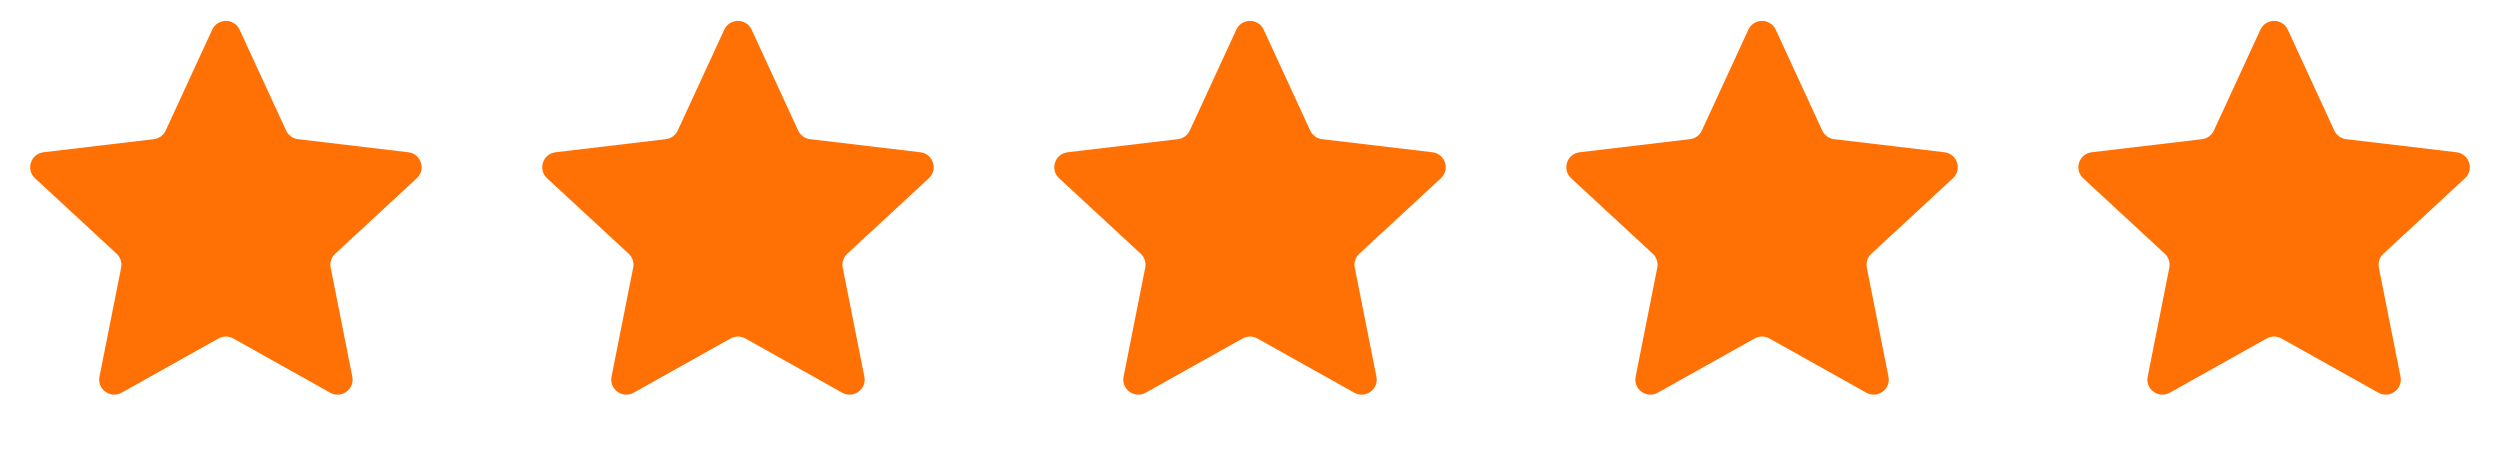
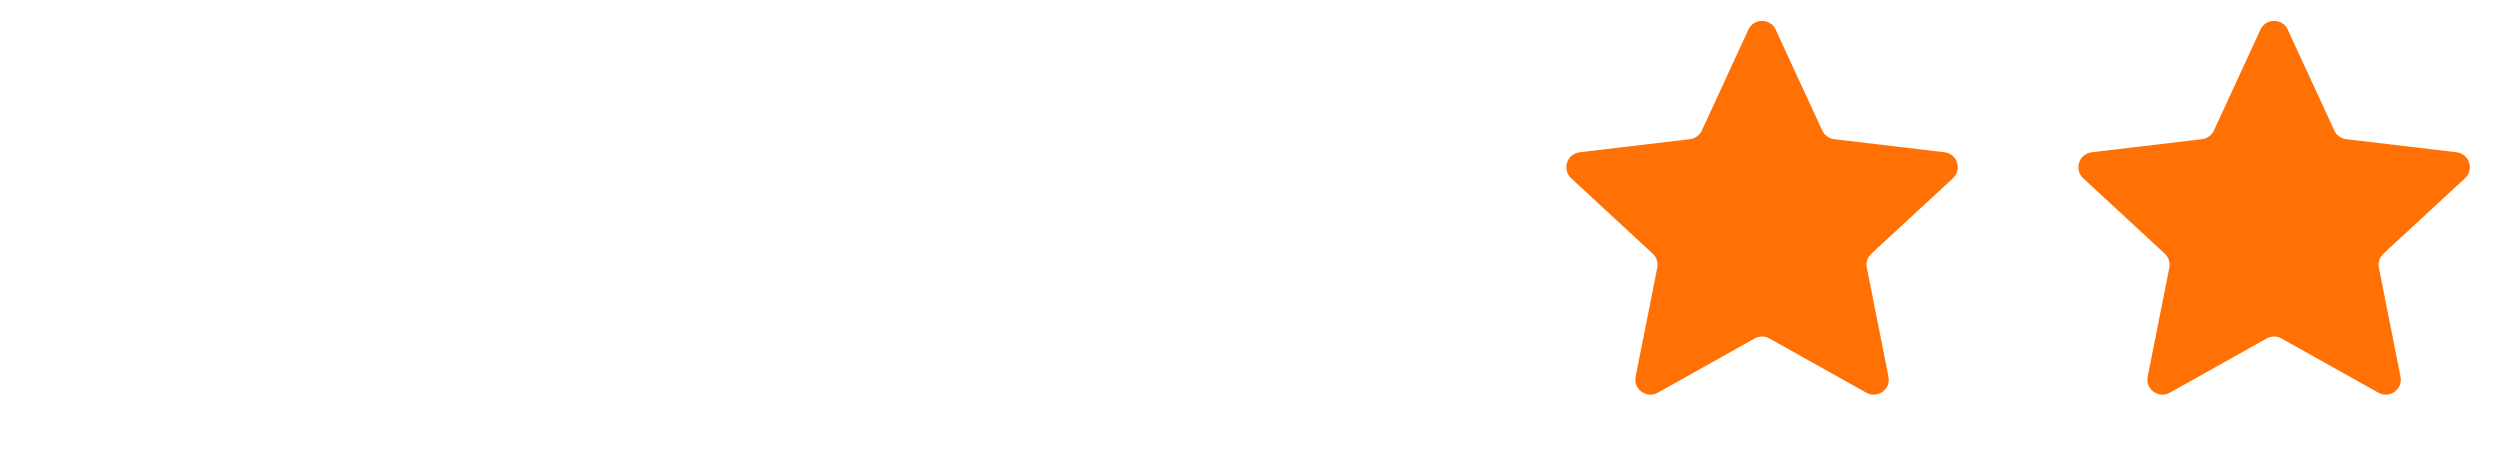
<svg xmlns="http://www.w3.org/2000/svg" width="166" height="30" viewBox="0 0 166 30" fill="none">
-   <path d="M14.092 1.969C14.449 1.194 15.551 1.194 15.908 1.969L18.998 8.667C19.143 8.983 19.443 9.2 19.788 9.241L27.113 10.11C27.96 10.21 28.301 11.257 27.674 11.837L22.259 16.845C22.003 17.081 21.889 17.433 21.957 17.774L23.394 25.009C23.561 25.846 22.67 26.493 21.925 26.076L15.488 22.473C15.185 22.303 14.815 22.303 14.512 22.473L8.075 26.076C7.33 26.493 6.439 25.846 6.606 25.009L8.043 17.774C8.111 17.433 7.997 17.081 7.741 16.845L2.326 11.837C1.699 11.257 2.04 10.21 2.887 10.11L10.212 9.241C10.557 9.2 10.857 8.983 11.002 8.667L14.092 1.969Z" fill="#FF7104" />
-   <path d="M48.092 1.969C48.449 1.194 49.551 1.194 49.908 1.969L52.998 8.667C53.143 8.983 53.443 9.2 53.788 9.241L61.113 10.11C61.96 10.21 62.301 11.257 61.674 11.837L56.259 16.845C56.003 17.081 55.889 17.433 55.957 17.774L57.394 25.009C57.561 25.846 56.67 26.493 55.925 26.076L49.488 22.473C49.185 22.303 48.815 22.303 48.512 22.473L42.075 26.076C41.33 26.493 40.439 25.846 40.606 25.009L42.043 17.774C42.111 17.433 41.997 17.081 41.741 16.845L36.326 11.837C35.699 11.257 36.04 10.21 36.887 10.11L44.212 9.241C44.557 9.2 44.857 8.983 45.002 8.667L48.092 1.969Z" fill="#FF7104" />
-   <path d="M82.092 1.969C82.449 1.194 83.551 1.194 83.908 1.969L86.998 8.667C87.143 8.983 87.443 9.2 87.788 9.241L95.113 10.11C95.96 10.21 96.301 11.257 95.674 11.837L90.259 16.845C90.003 17.081 89.889 17.433 89.957 17.774L91.394 25.009C91.561 25.846 90.67 26.493 89.925 26.076L83.488 22.473C83.185 22.303 82.815 22.303 82.512 22.473L76.075 26.076C75.33 26.493 74.439 25.846 74.606 25.009L76.043 17.774C76.111 17.433 75.997 17.081 75.741 16.845L70.326 11.837C69.699 11.257 70.04 10.21 70.887 10.11L78.212 9.241C78.557 9.2 78.857 8.983 79.002 8.667L82.092 1.969Z" fill="#FF7104" />
  <path d="M116.092 1.969C116.449 1.194 117.551 1.194 117.908 1.969L120.998 8.667C121.143 8.983 121.443 9.2 121.788 9.241L129.113 10.11C129.96 10.21 130.301 11.257 129.674 11.837L124.259 16.845C124.003 17.081 123.889 17.433 123.957 17.774L125.394 25.009C125.561 25.846 124.67 26.493 123.925 26.076L117.488 22.473C117.185 22.303 116.815 22.303 116.512 22.473L110.075 26.076C109.33 26.493 108.439 25.846 108.606 25.009L110.043 17.774C110.111 17.433 109.997 17.081 109.741 16.845L104.326 11.837C103.699 11.257 104.04 10.21 104.887 10.11L112.212 9.241C112.557 9.2 112.857 8.983 113.002 8.667L116.092 1.969Z" fill="#FF7104" />
  <path d="M150.092 1.969C150.449 1.194 151.551 1.194 151.908 1.969L154.998 8.667C155.143 8.983 155.443 9.2 155.788 9.241L163.113 10.11C163.96 10.21 164.301 11.257 163.674 11.837L158.259 16.845C158.003 17.081 157.889 17.433 157.957 17.774L159.394 25.009C159.561 25.846 158.67 26.493 157.925 26.076L151.488 22.473C151.185 22.303 150.815 22.303 150.512 22.473L144.075 26.076C143.33 26.493 142.439 25.846 142.606 25.009L144.043 17.774C144.111 17.433 143.997 17.081 143.741 16.845L138.326 11.837C137.699 11.257 138.04 10.21 138.887 10.11L146.212 9.241C146.557 9.2 146.857 8.983 147.002 8.667L150.092 1.969Z" fill="#FF7104" />
</svg>